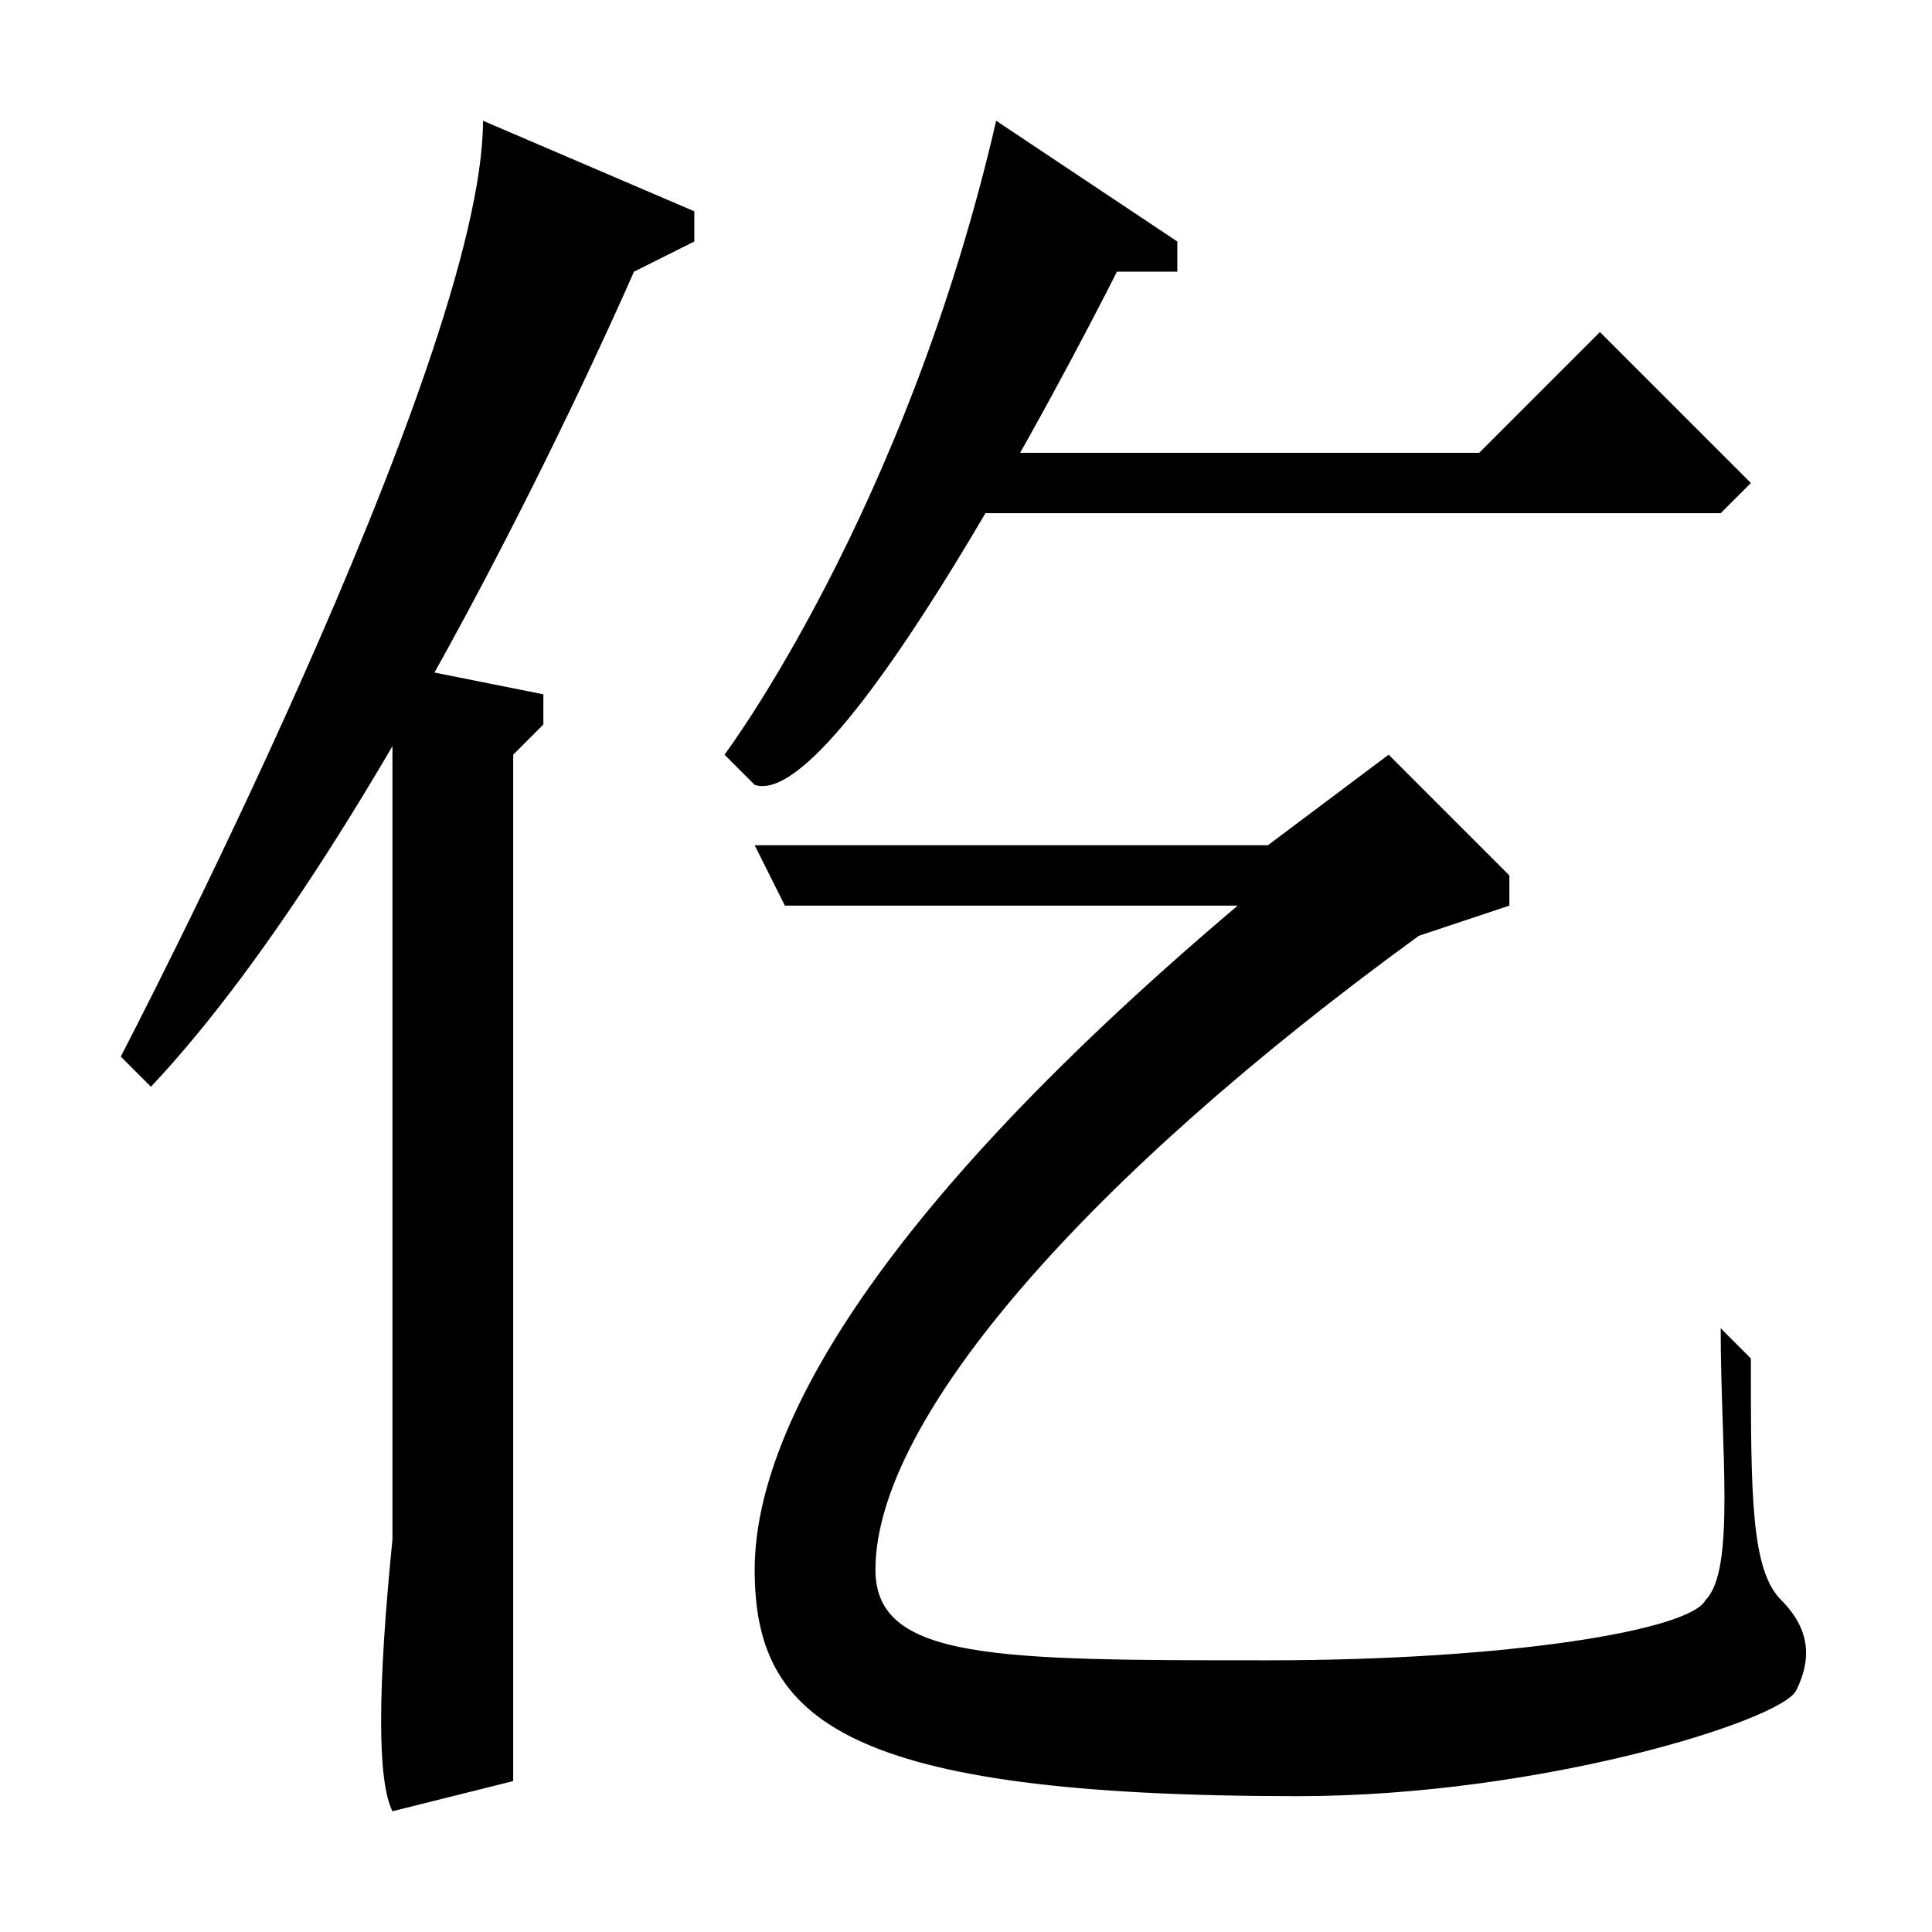
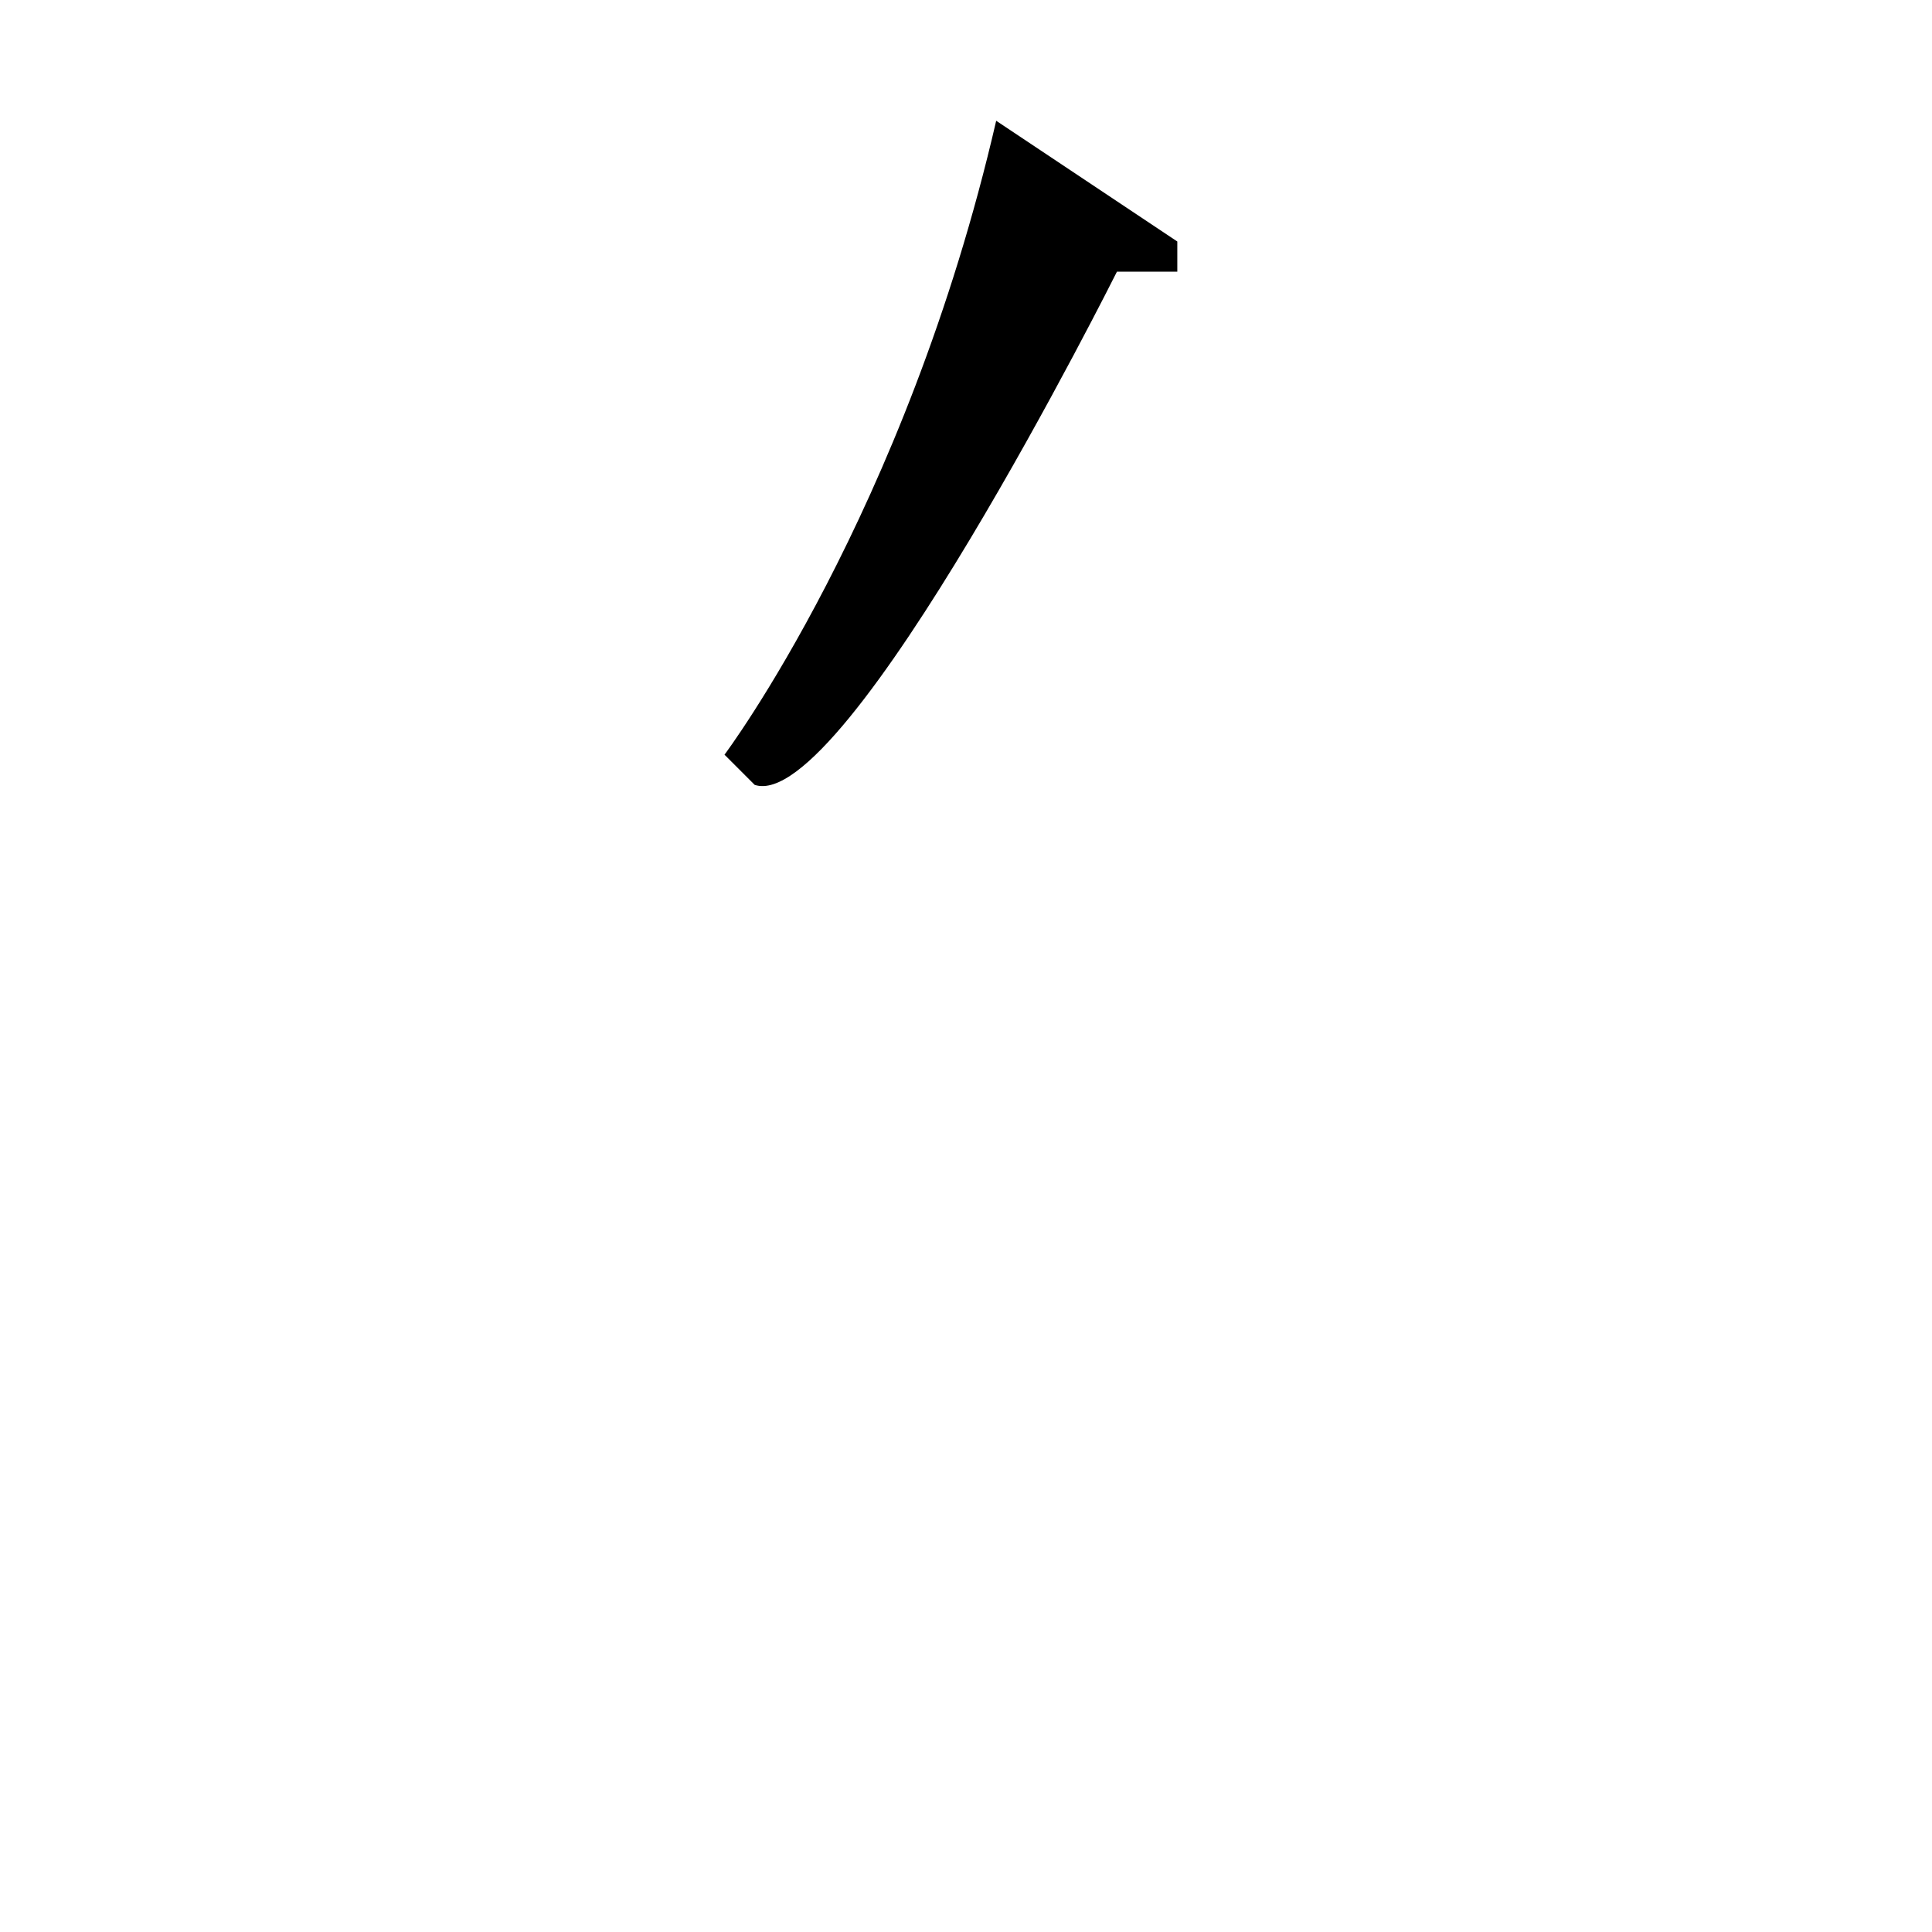
<svg xmlns="http://www.w3.org/2000/svg" viewBox="0 0 128 128">
  <desc>JIS X 0213:2000 1-14-08</desc>
-   <path fill="black" d="M32,8 L46,14 L46,16 L42,18 S26,55 10,72 L8,70 S 32,24 32,8 Z" />
-   <path fill="black" d="M26,44 L36,46 L36,48 L34,50 L34,118 L26,120 C25,118 25,112 26,102 C26,96 26,82 26,44 Z" />
  <path fill="black" d="M66,8 L78,16 L78,18 L74,18 S56,54 50,52 L48,50 S60,34 66,8 Z" />
-   <path fill="black" d="M64,30 L98,30 L106,22 L116,32 L114,34 L64,34 Z" />
-   <path fill="black" d="M50,56 L84,56 L92,50 L100,58 L100,60 L94,62 C72,78 58,94 58,104 C58,110 66,110 84,110 C100,110 112,108 113,106 C115,104 114,96 114,88 L116,90 C116,99 116,104 118,106 C120,108 120,110 119,112 C118,114 102,119 86,119 C56,119 50,114 50,104 50,96 56,82 82,60 L52,60 Z" />
</svg>